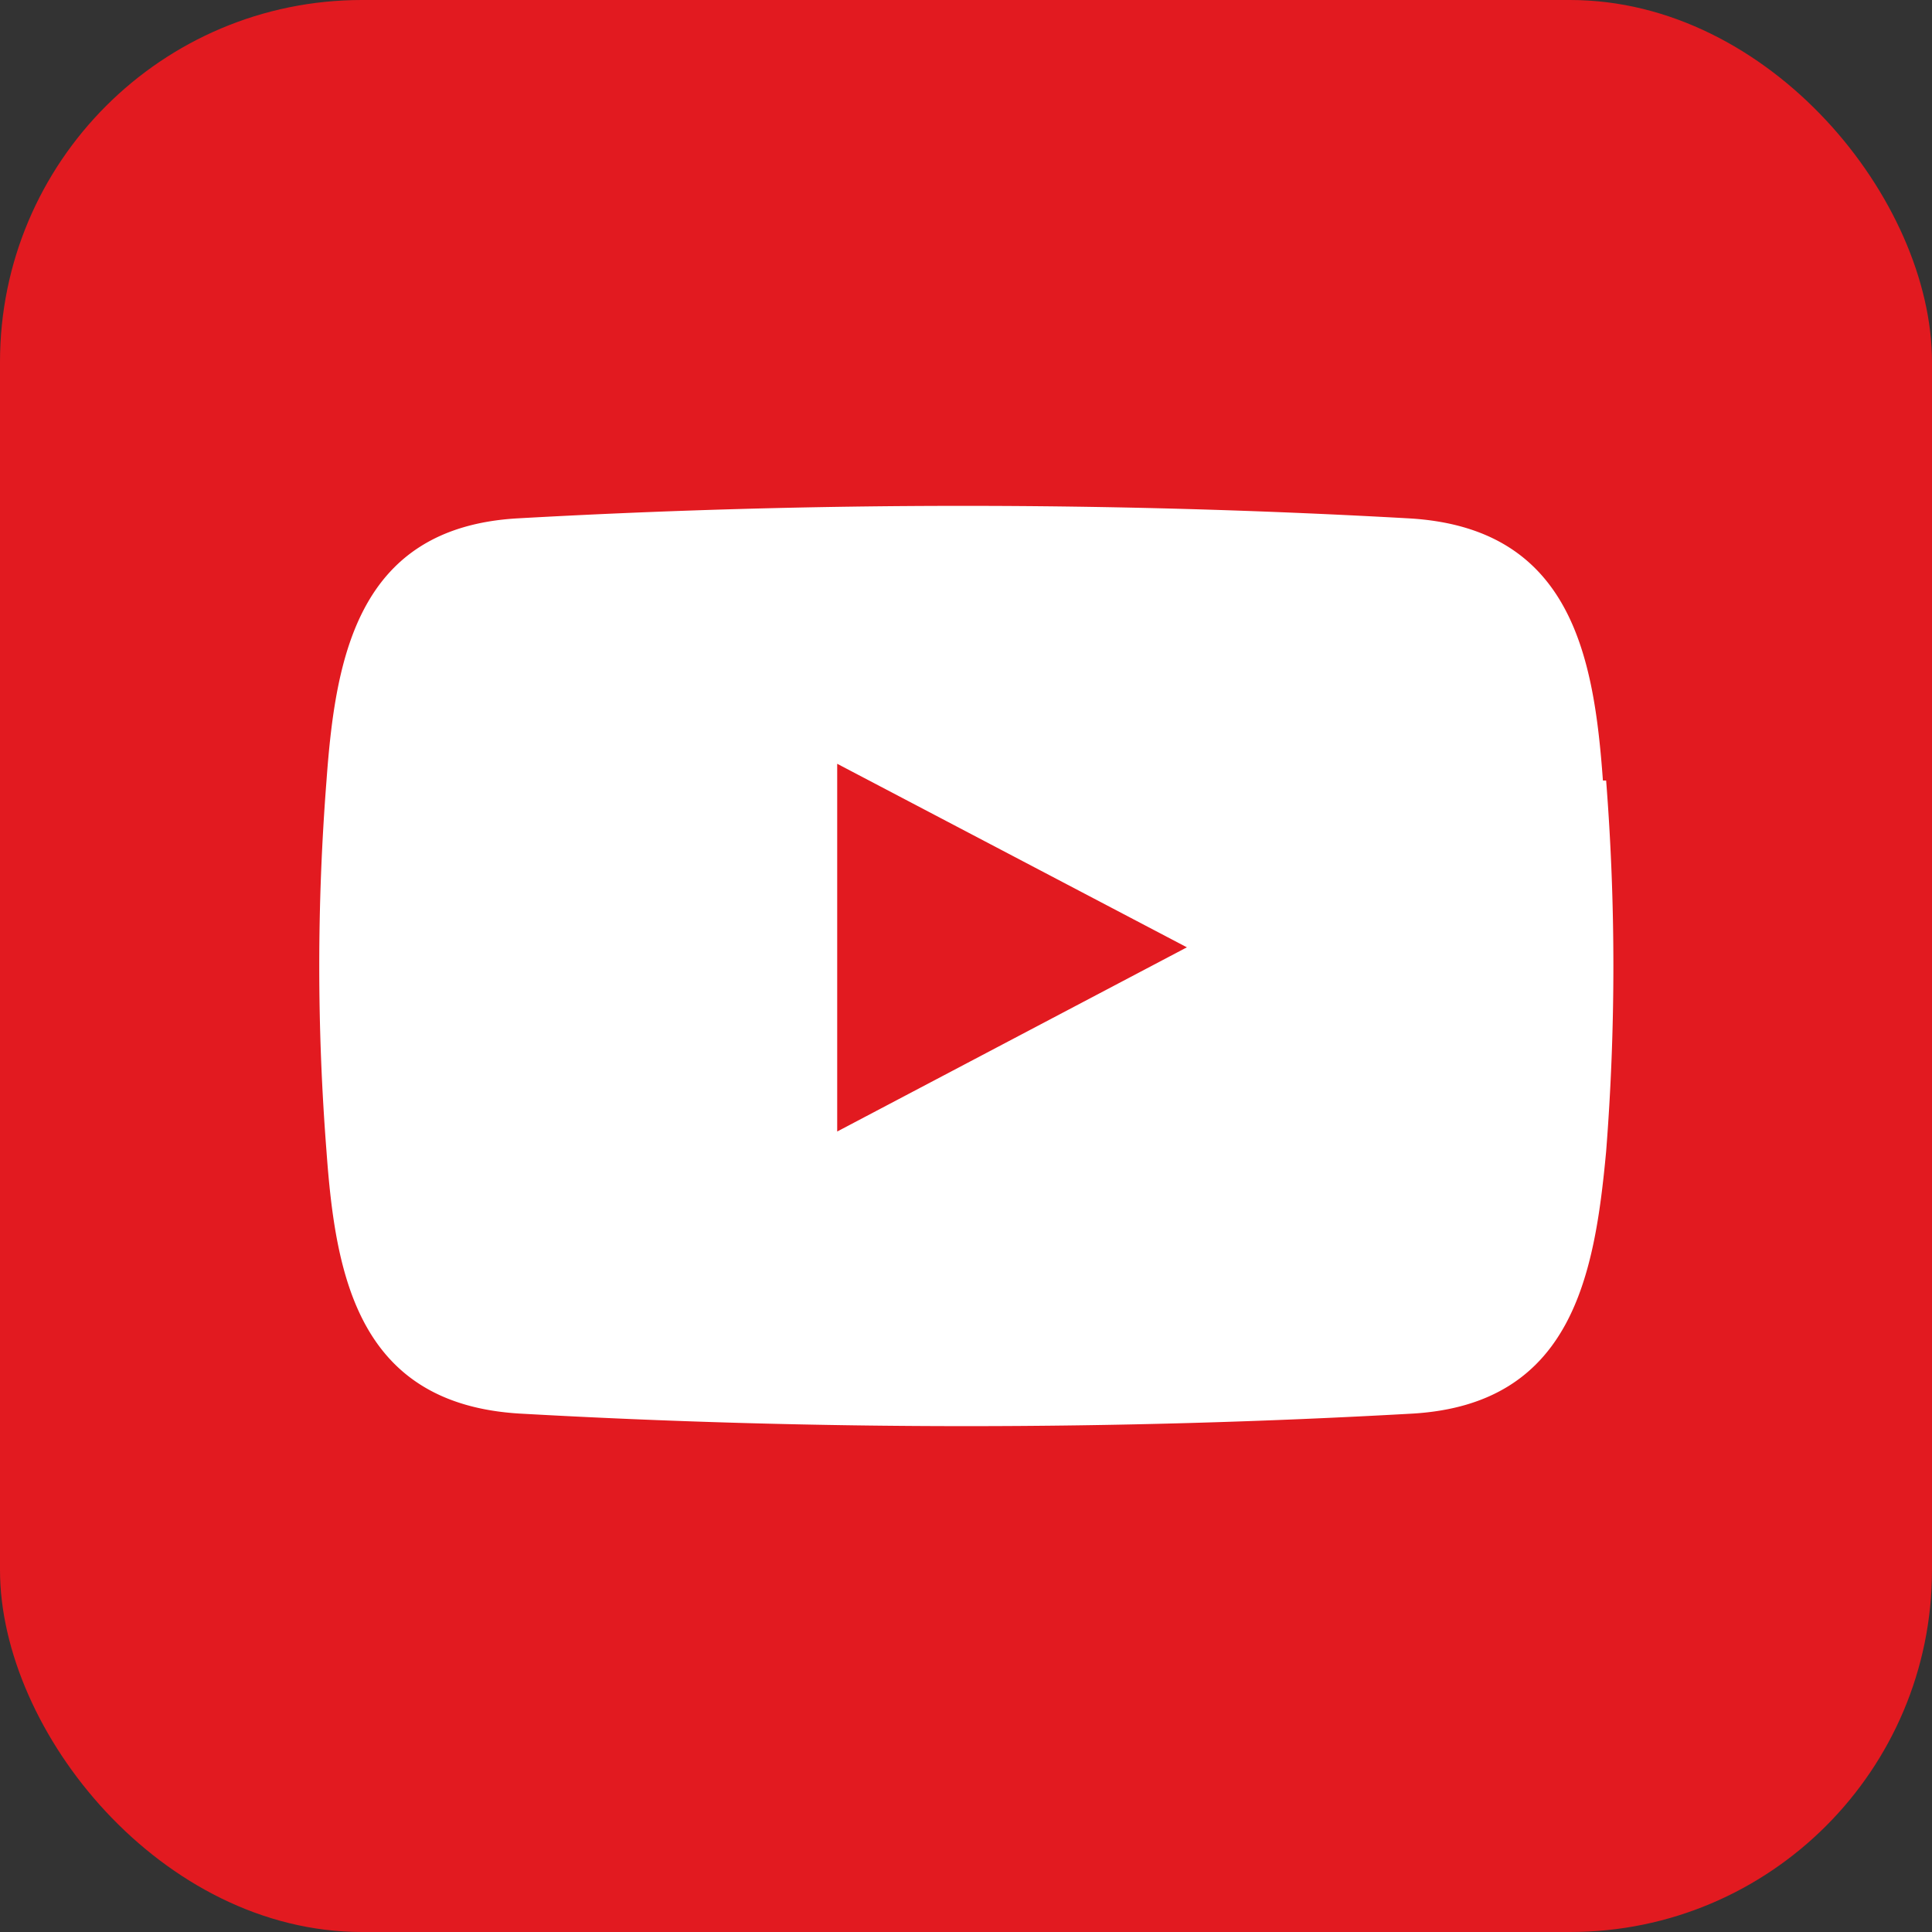
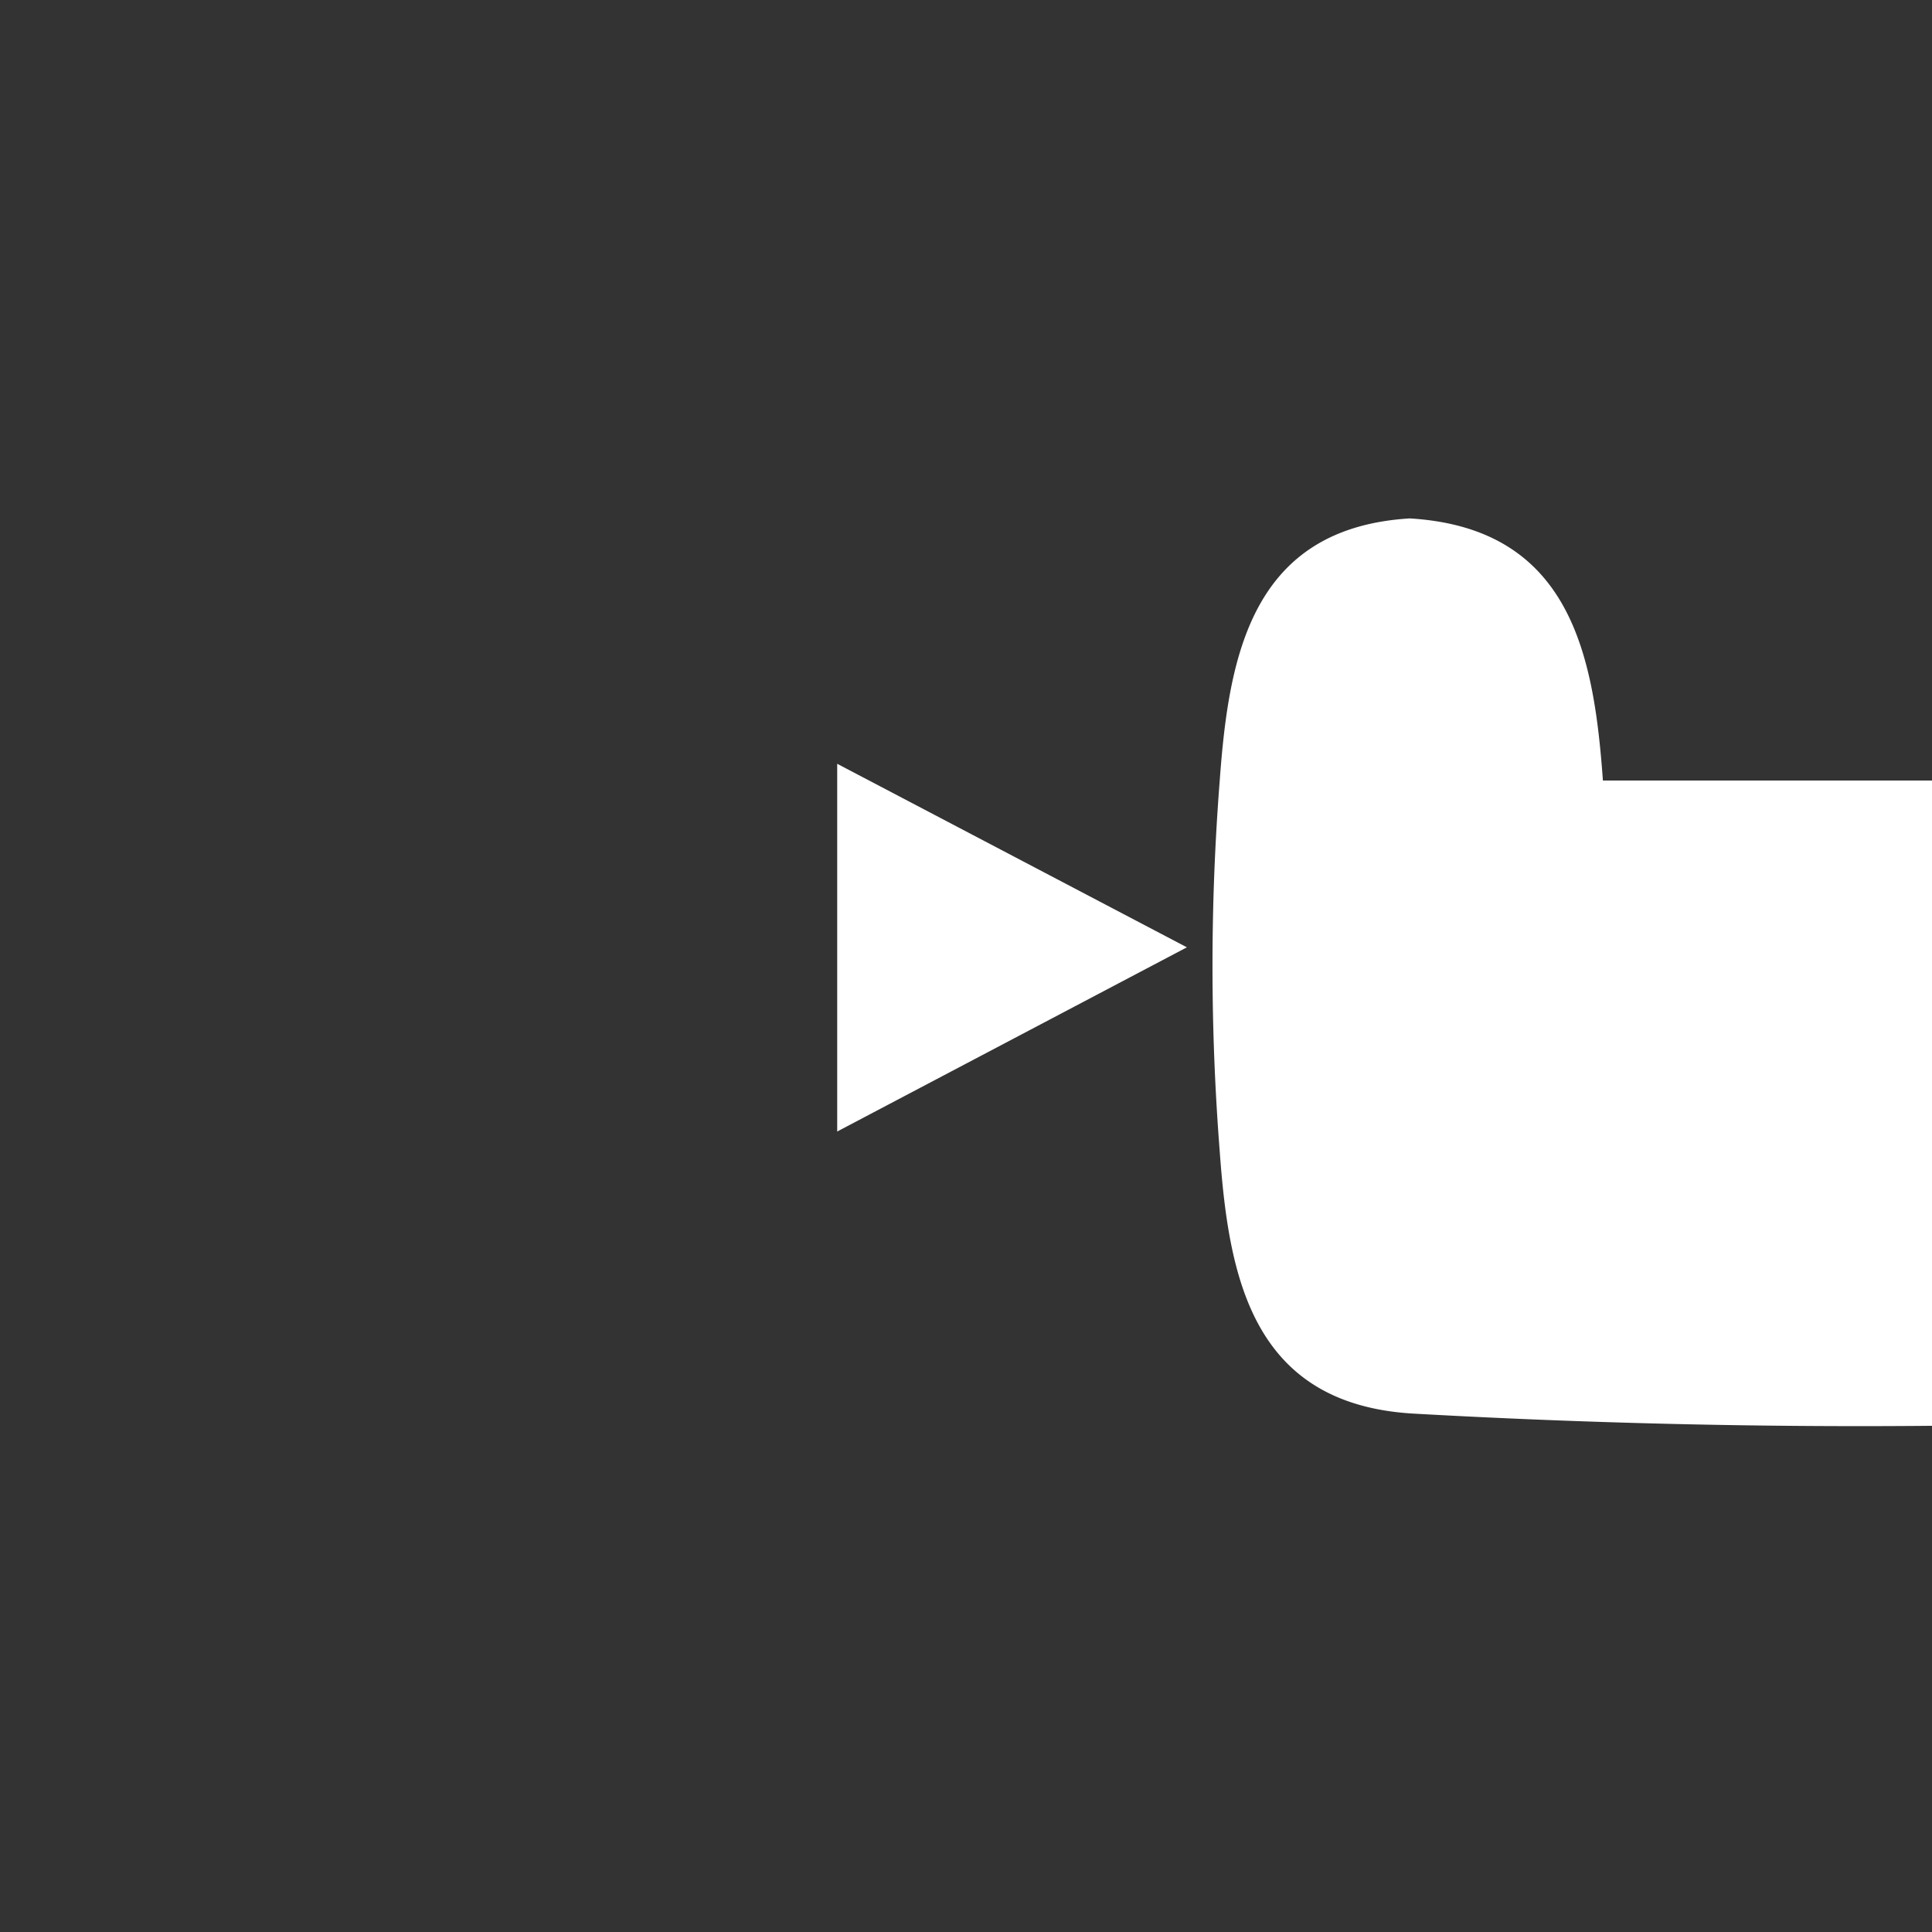
<svg xmlns="http://www.w3.org/2000/svg" id="Layer_1" data-name="Layer 1" viewBox="0 0 30 30">
  <rect x="0" y="0" width="30" height="30" fill="#333333" stroke="none" />
  <defs>
    <style>.cls-1{fill:#e21a20;}.cls-2{fill:#fff;fill-rule:evenodd;}</style>
  </defs>
-   <rect class="cls-1" width="30" height="30" rx="5.62" />
-   <path class="cls-2" d="M24.89,12.12c-.14-1.93-.49-3.92-3-4.07a123.42,123.42,0,0,0-13.87,0c-2.46.15-2.81,2.14-2.95,4.07a36.92,36.92,0,0,0,0,5.76c.14,1.93.49,3.92,3,4.07a123.42,123.42,0,0,0,13.87,0c2.47-.15,2.82-2.14,3-4.07a36.92,36.92,0,0,0,0-5.76ZM13,17.57V11.86l5.43,2.85Z" />
+   <path class="cls-2" d="M24.89,12.12c-.14-1.93-.49-3.92-3-4.07c-2.46.15-2.81,2.14-2.95,4.07a36.92,36.92,0,0,0,0,5.76c.14,1.93.49,3.92,3,4.07a123.42,123.42,0,0,0,13.87,0c2.47-.15,2.82-2.14,3-4.07a36.92,36.92,0,0,0,0-5.76ZM13,17.57V11.86l5.43,2.85Z" />
</svg>